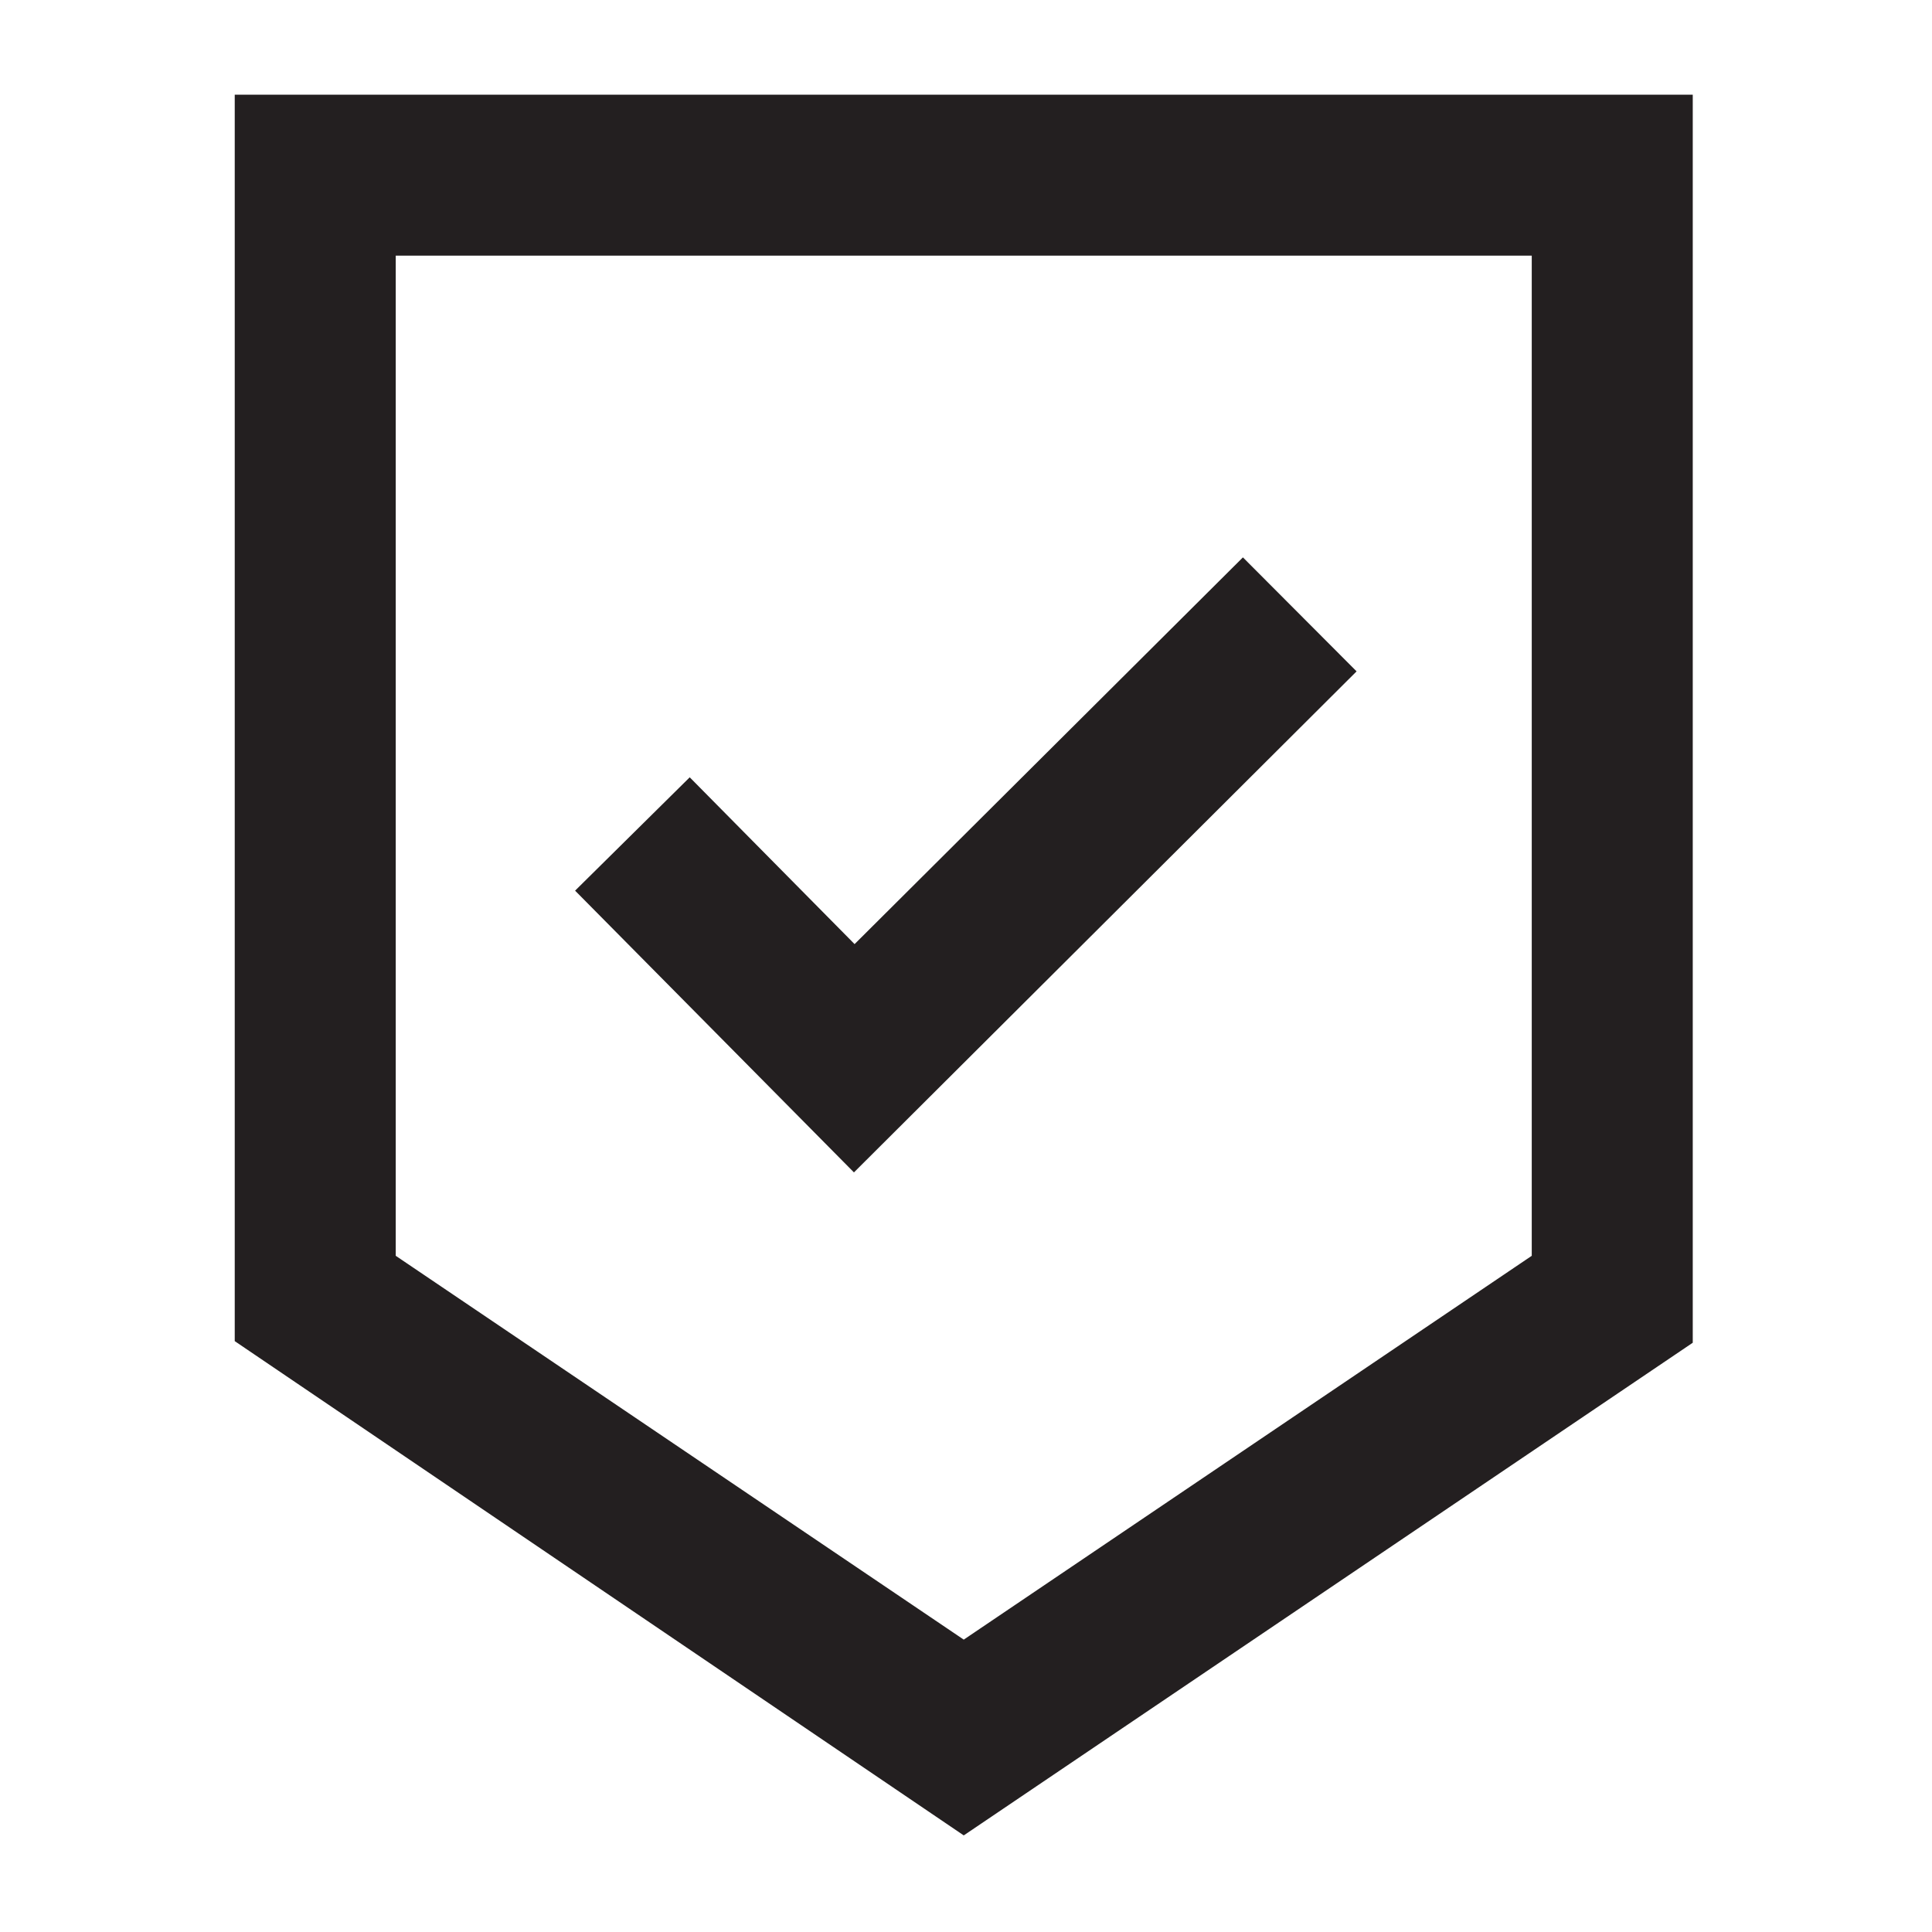
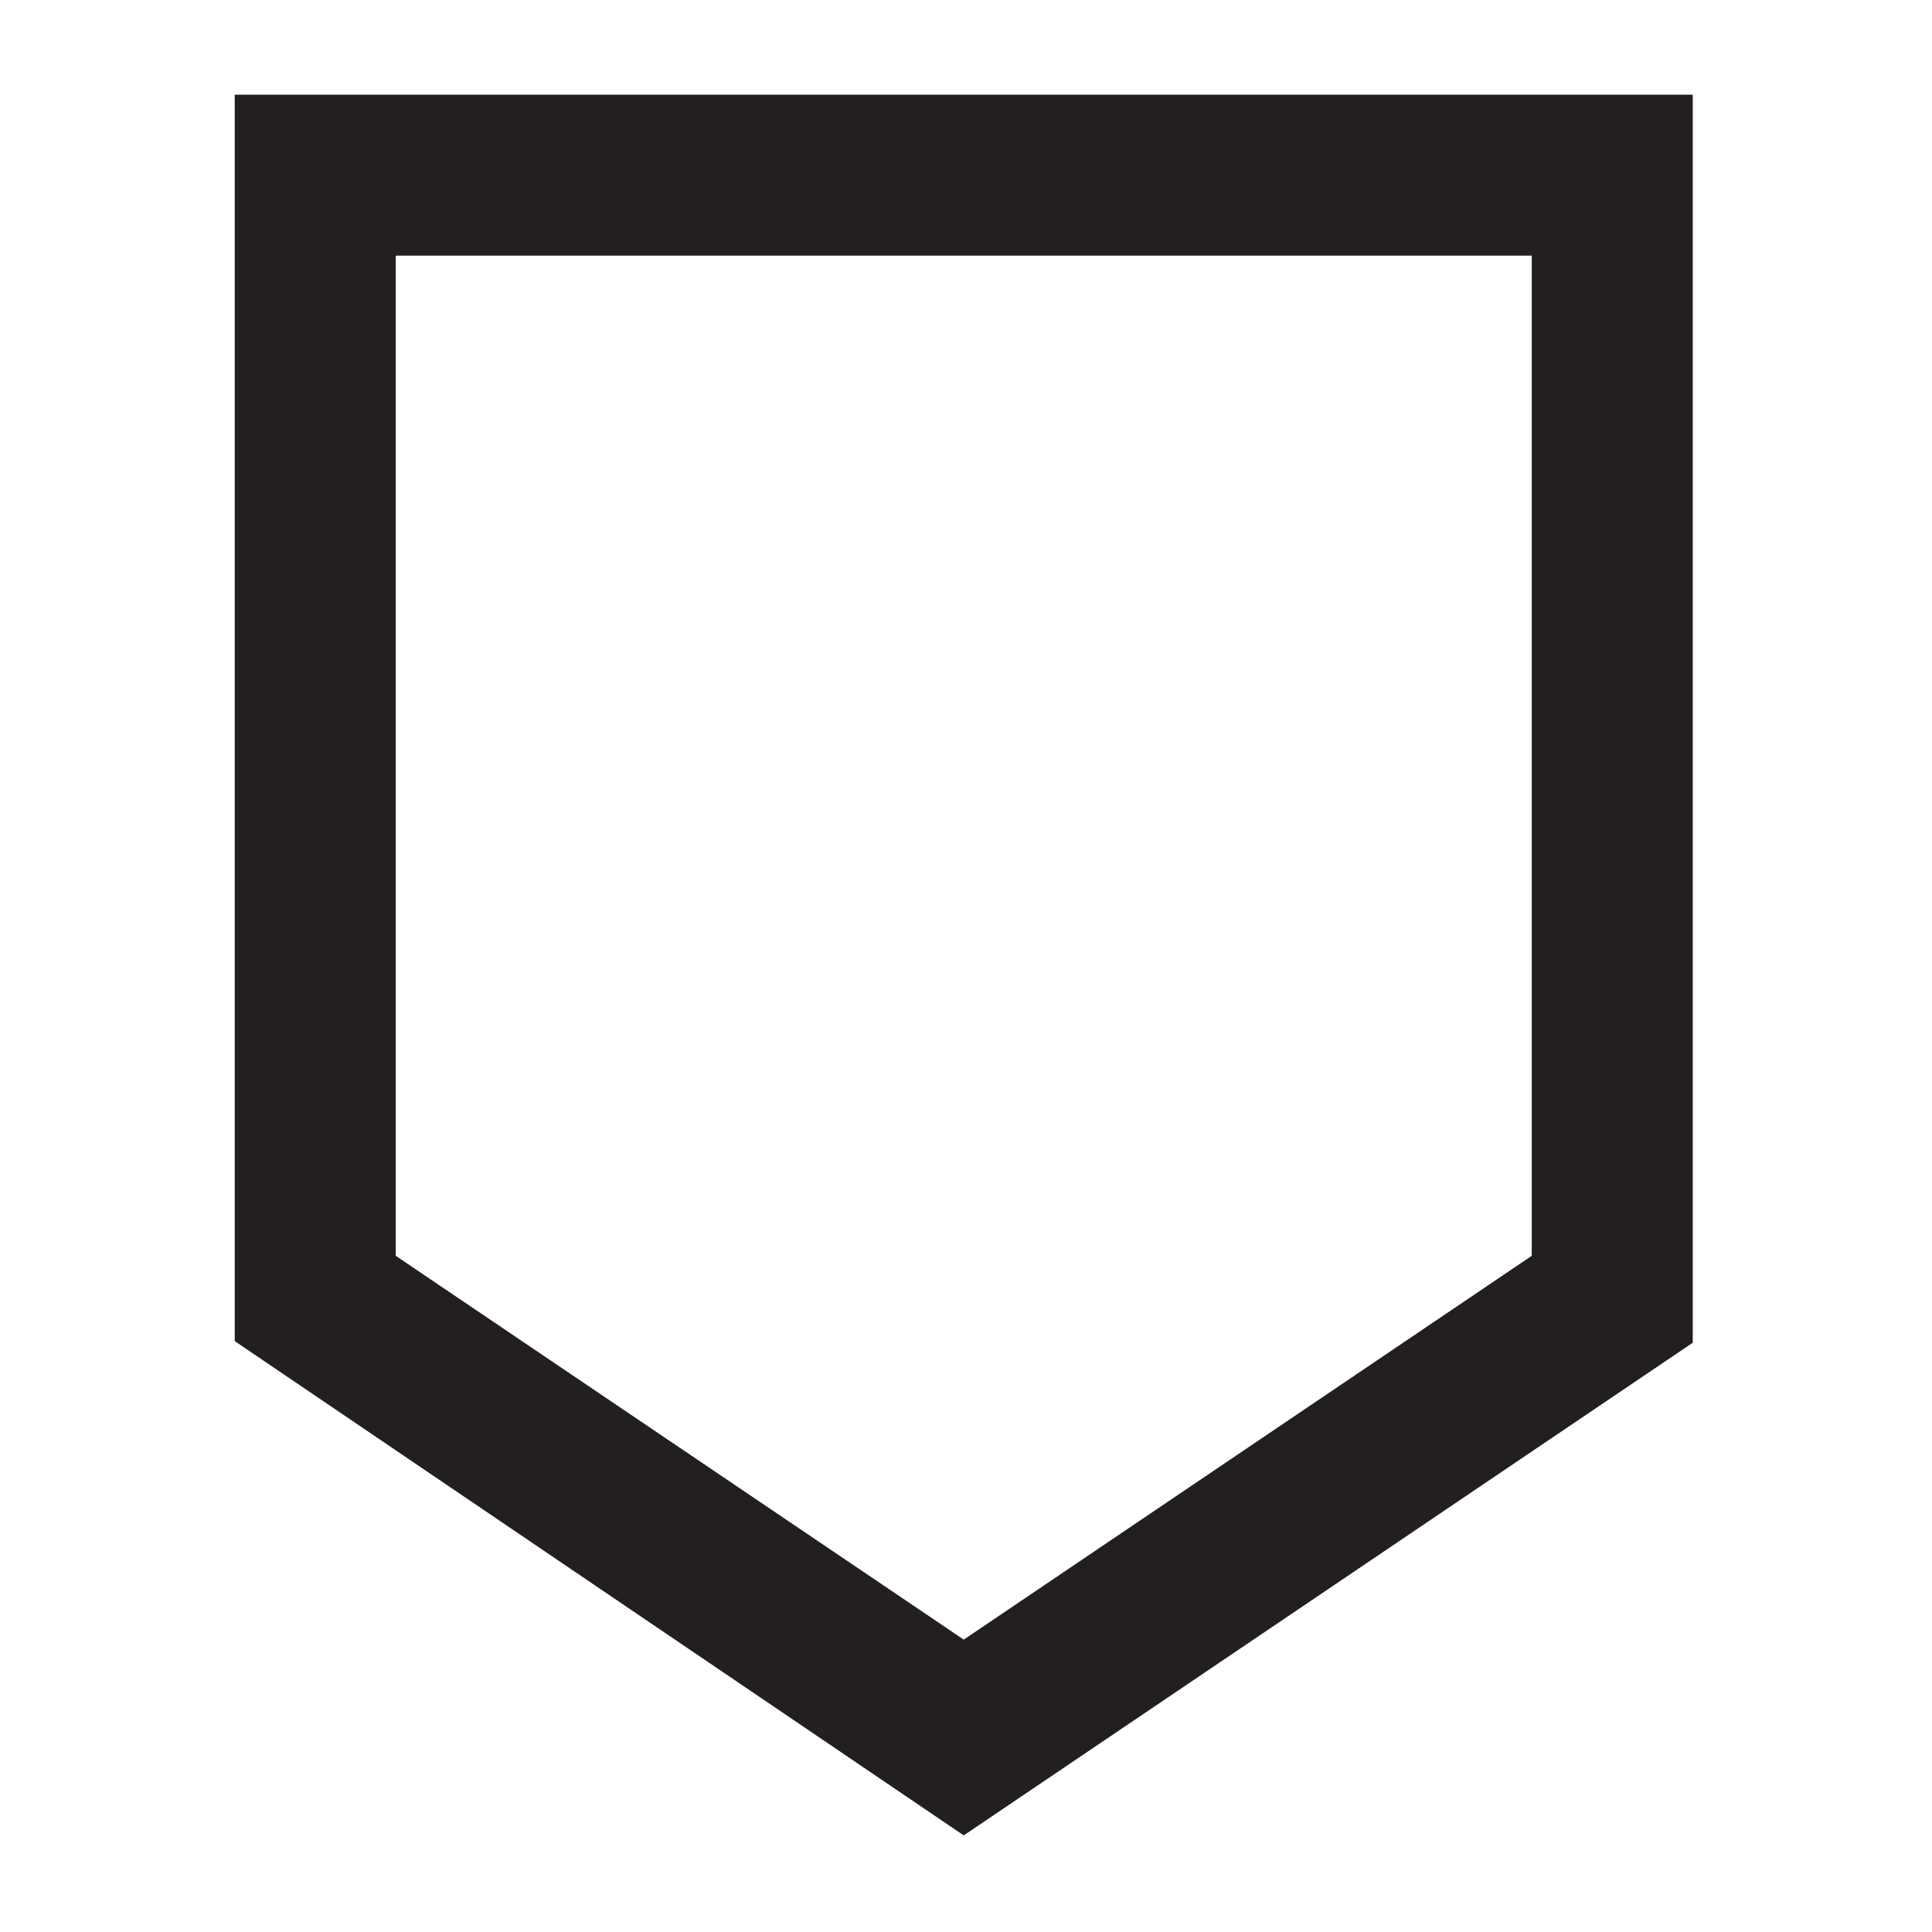
<svg xmlns="http://www.w3.org/2000/svg" id="Layer_1" data-name="Layer 1" viewBox="0 0 60 60">
  <defs>
    <style>.cls-1{fill:#231f20;}</style>
  </defs>
  <title>6</title>
  <path class="cls-1" d="M7.29,2.94V41.65L29.93,57l22.64-15.3V2.94ZM47.57,39,29.93,50.92,12.29,39V7.94H47.57Z" />
-   <polygon class="cls-1" points="42.13 20.85 38.6 17.31 26.54 29.32 21.42 24.14 17.86 27.66 26.52 36.41 42.13 20.85" />
</svg>